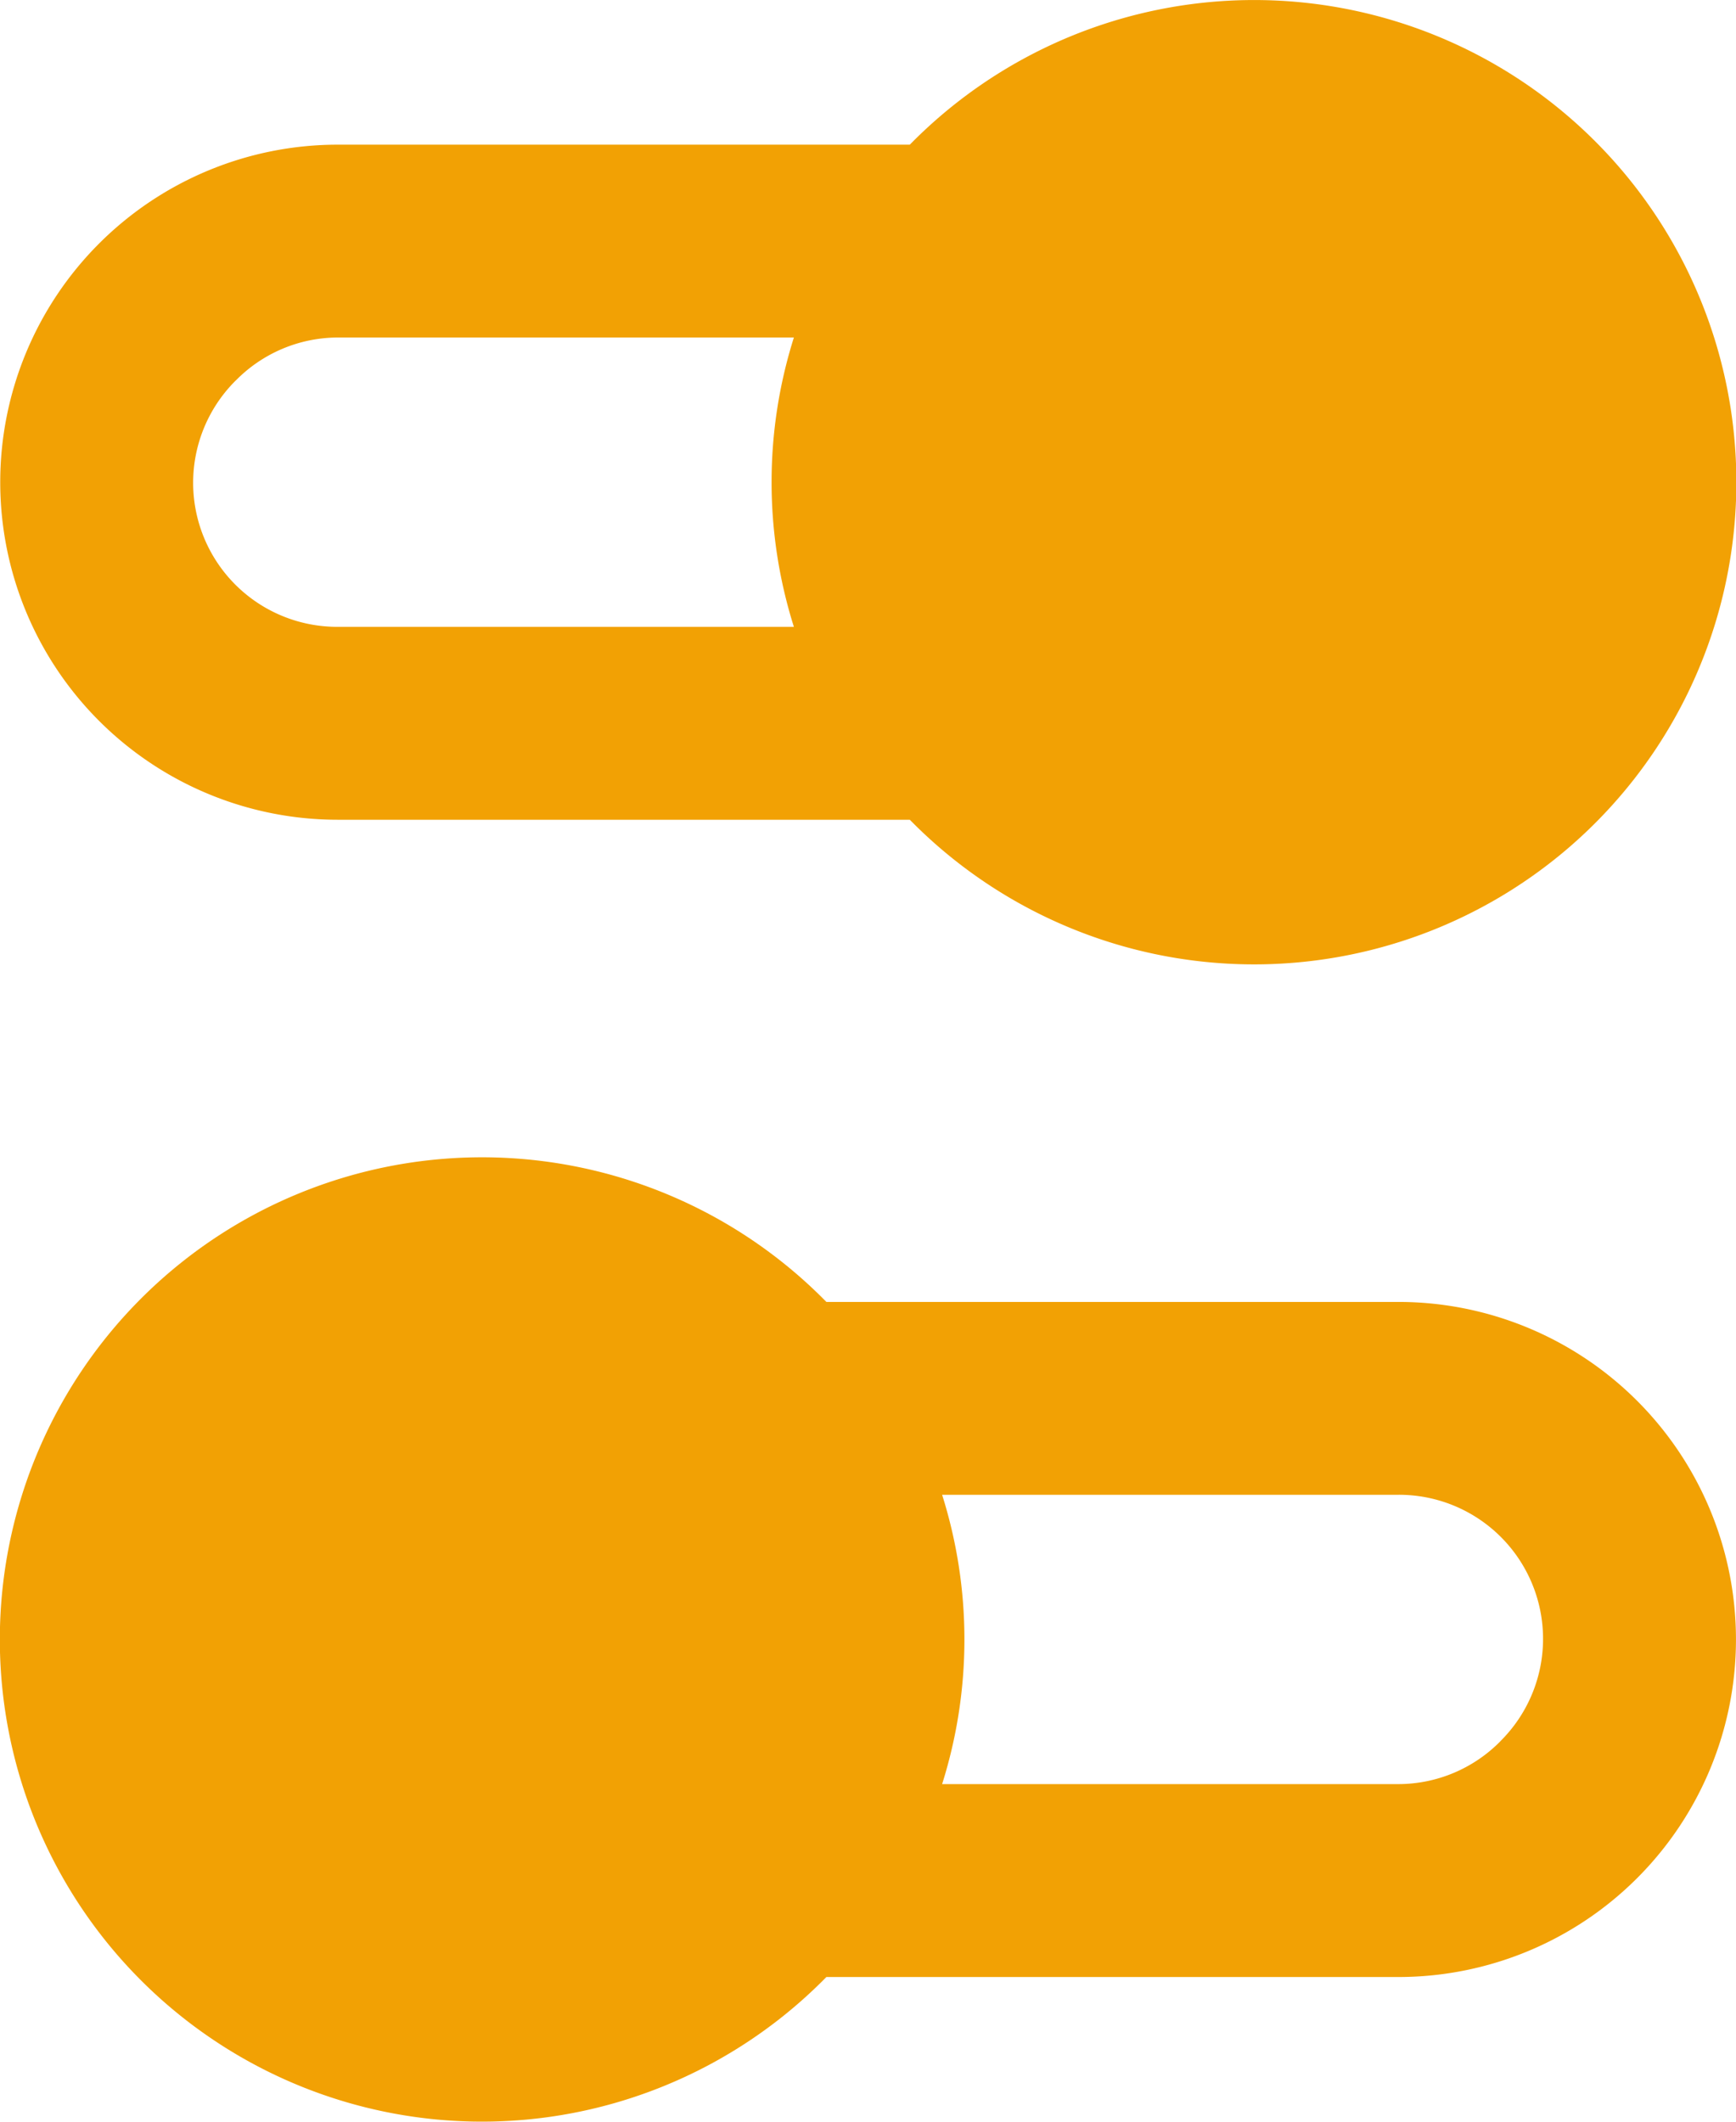
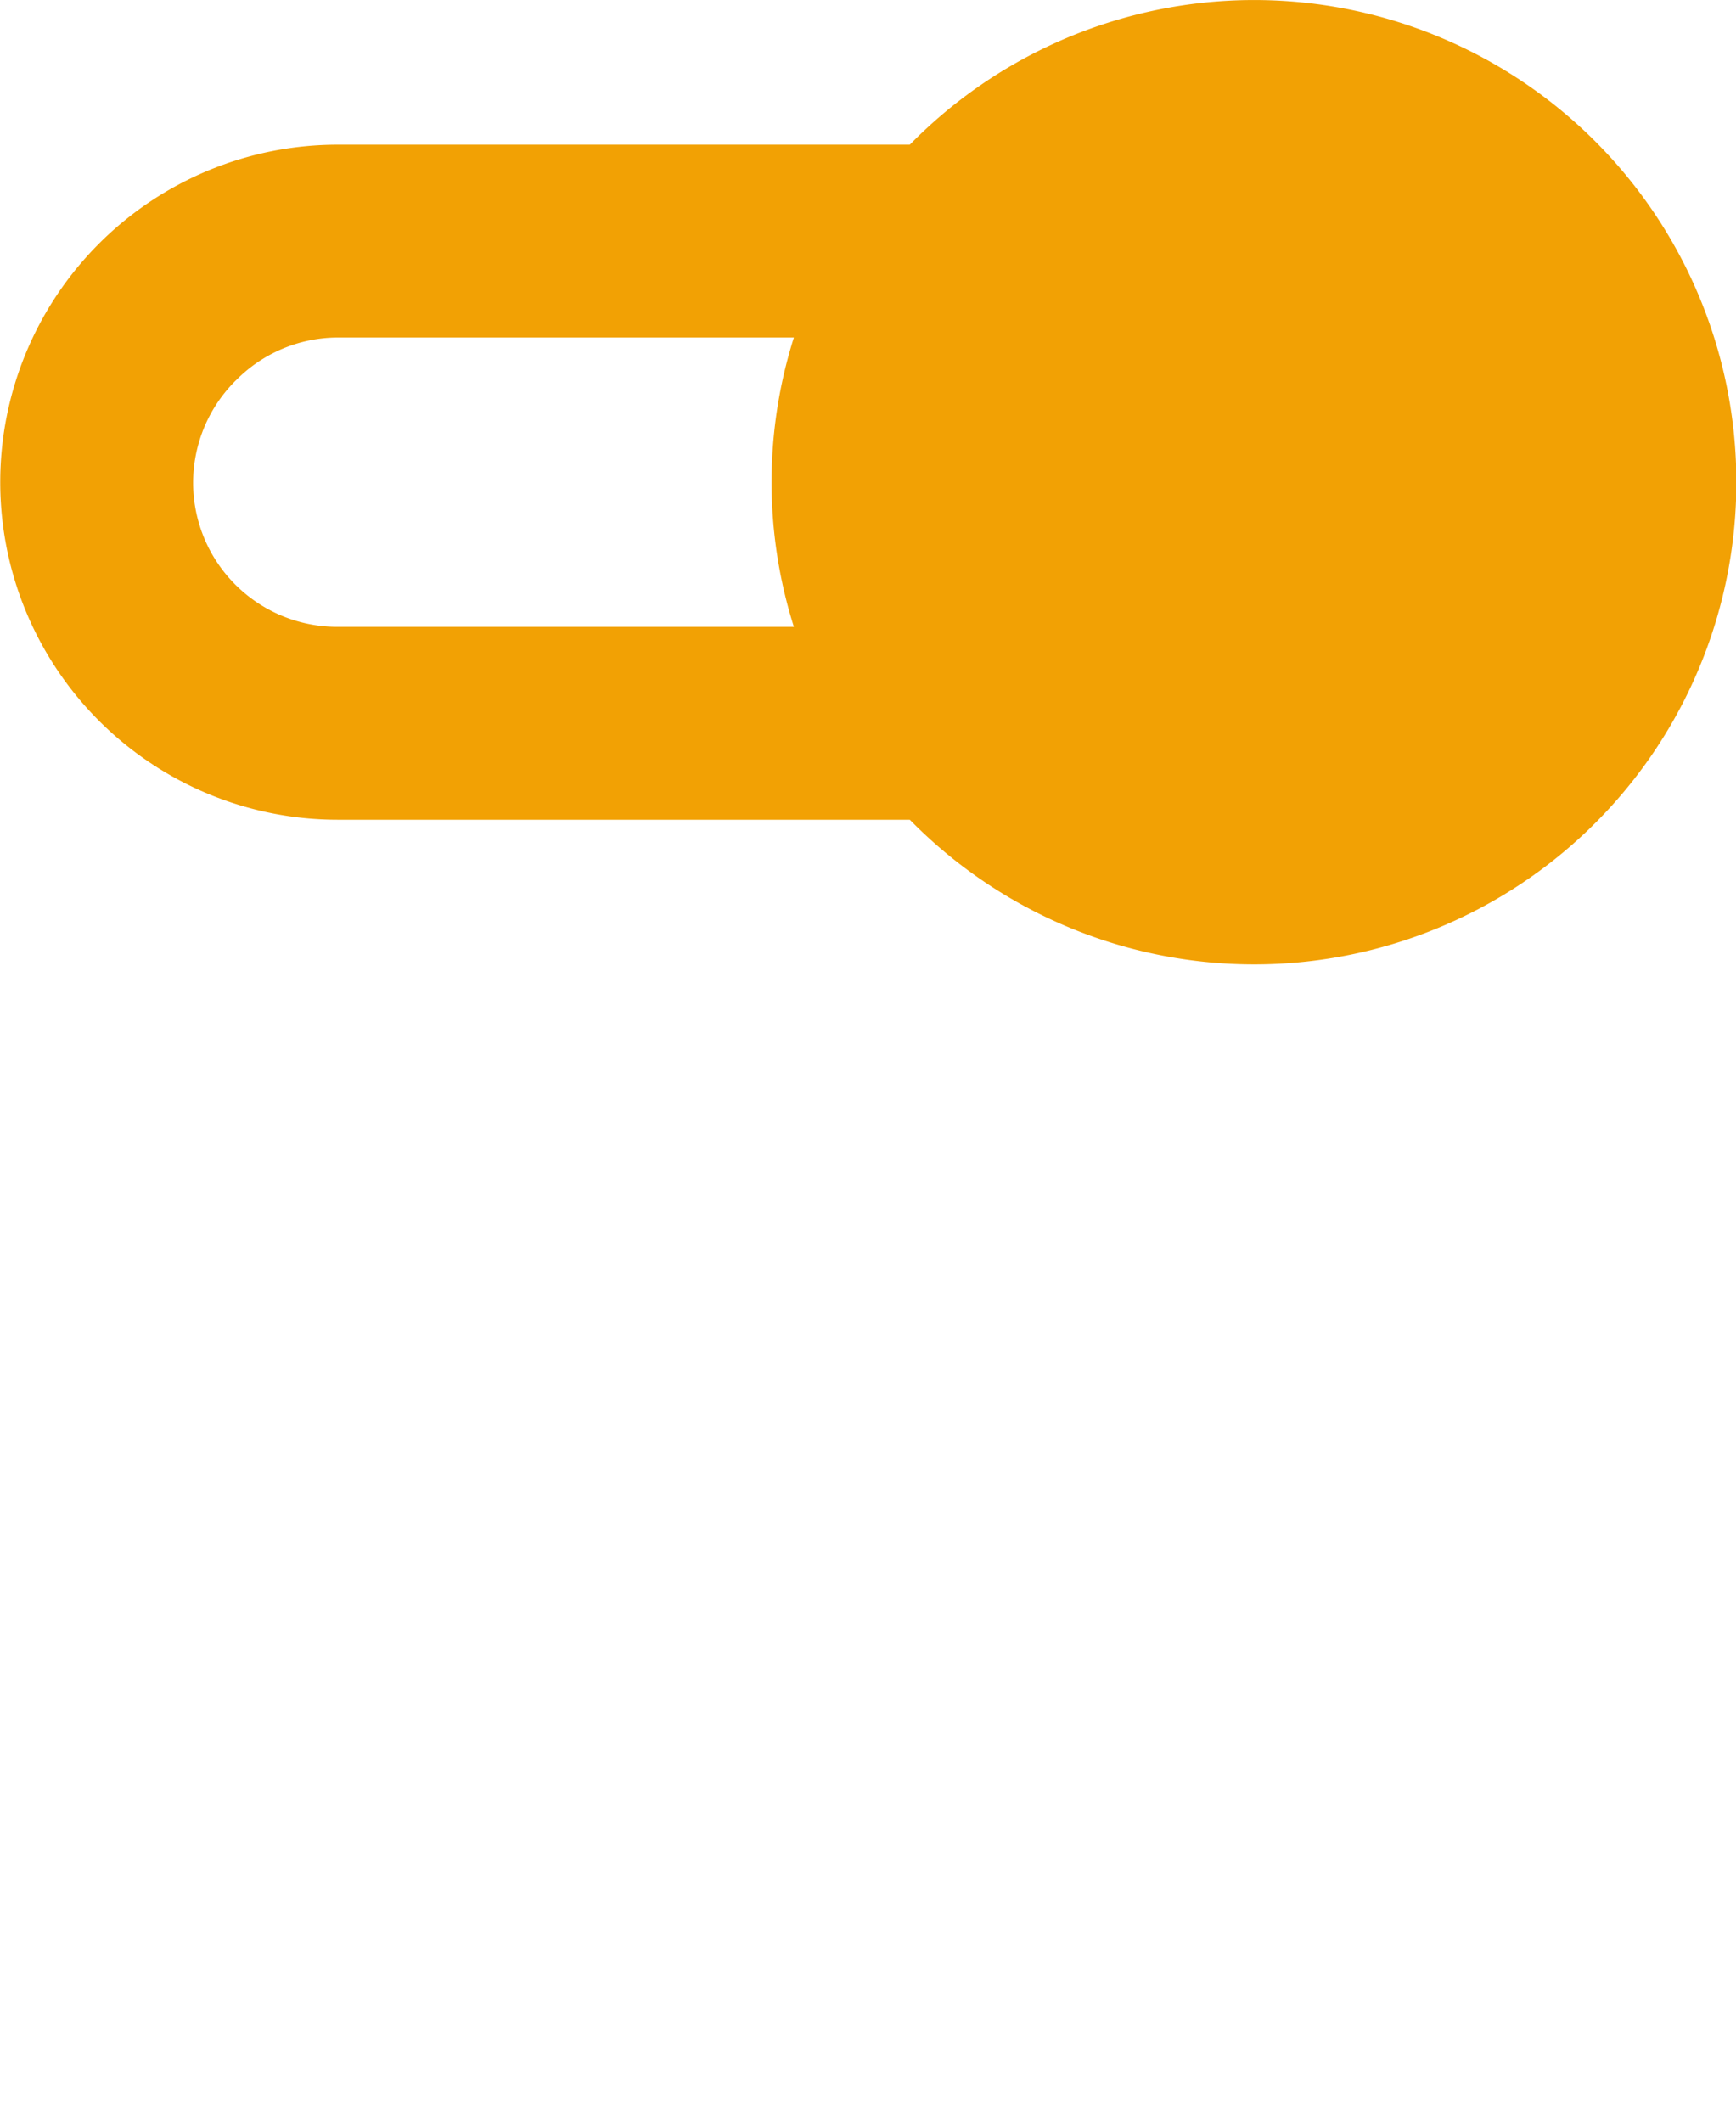
<svg xmlns="http://www.w3.org/2000/svg" width="26.339" height="32.192" viewBox="0 0 26.339 32.192">
  <g id="Icon_ionic-md-switch" data-name="Icon ionic-md-switch" transform="translate(-7.875 -5.625)">
    <path id="Path_123" data-name="Path 123" d="M13,18.063h8.679a7.316,7.316,0,1,0,0-10.243H13a5.121,5.121,0,1,0,0,10.243ZM11.451,11.4A2.175,2.175,0,0,1,13,10.746H19.92a7.288,7.288,0,0,0,0,4.39H13a2.186,2.186,0,0,1-1.546-3.74Z" transform="translate(0 0)" fill="#f2a104" />
-     <path id="Path_124" data-name="Path 124" d="M29.092,21.32H20.413a7.316,7.316,0,1,0,0,10.243h8.679a5.121,5.121,0,1,0,0-10.243Zm1.546,6.667a2.175,2.175,0,0,1-1.546.649H22.169a7.288,7.288,0,0,0,0-4.39h6.923a2.186,2.186,0,0,1,1.546,3.74Z" transform="translate(0 4.059)" fill="#f2a104" />
  </g>
</svg>